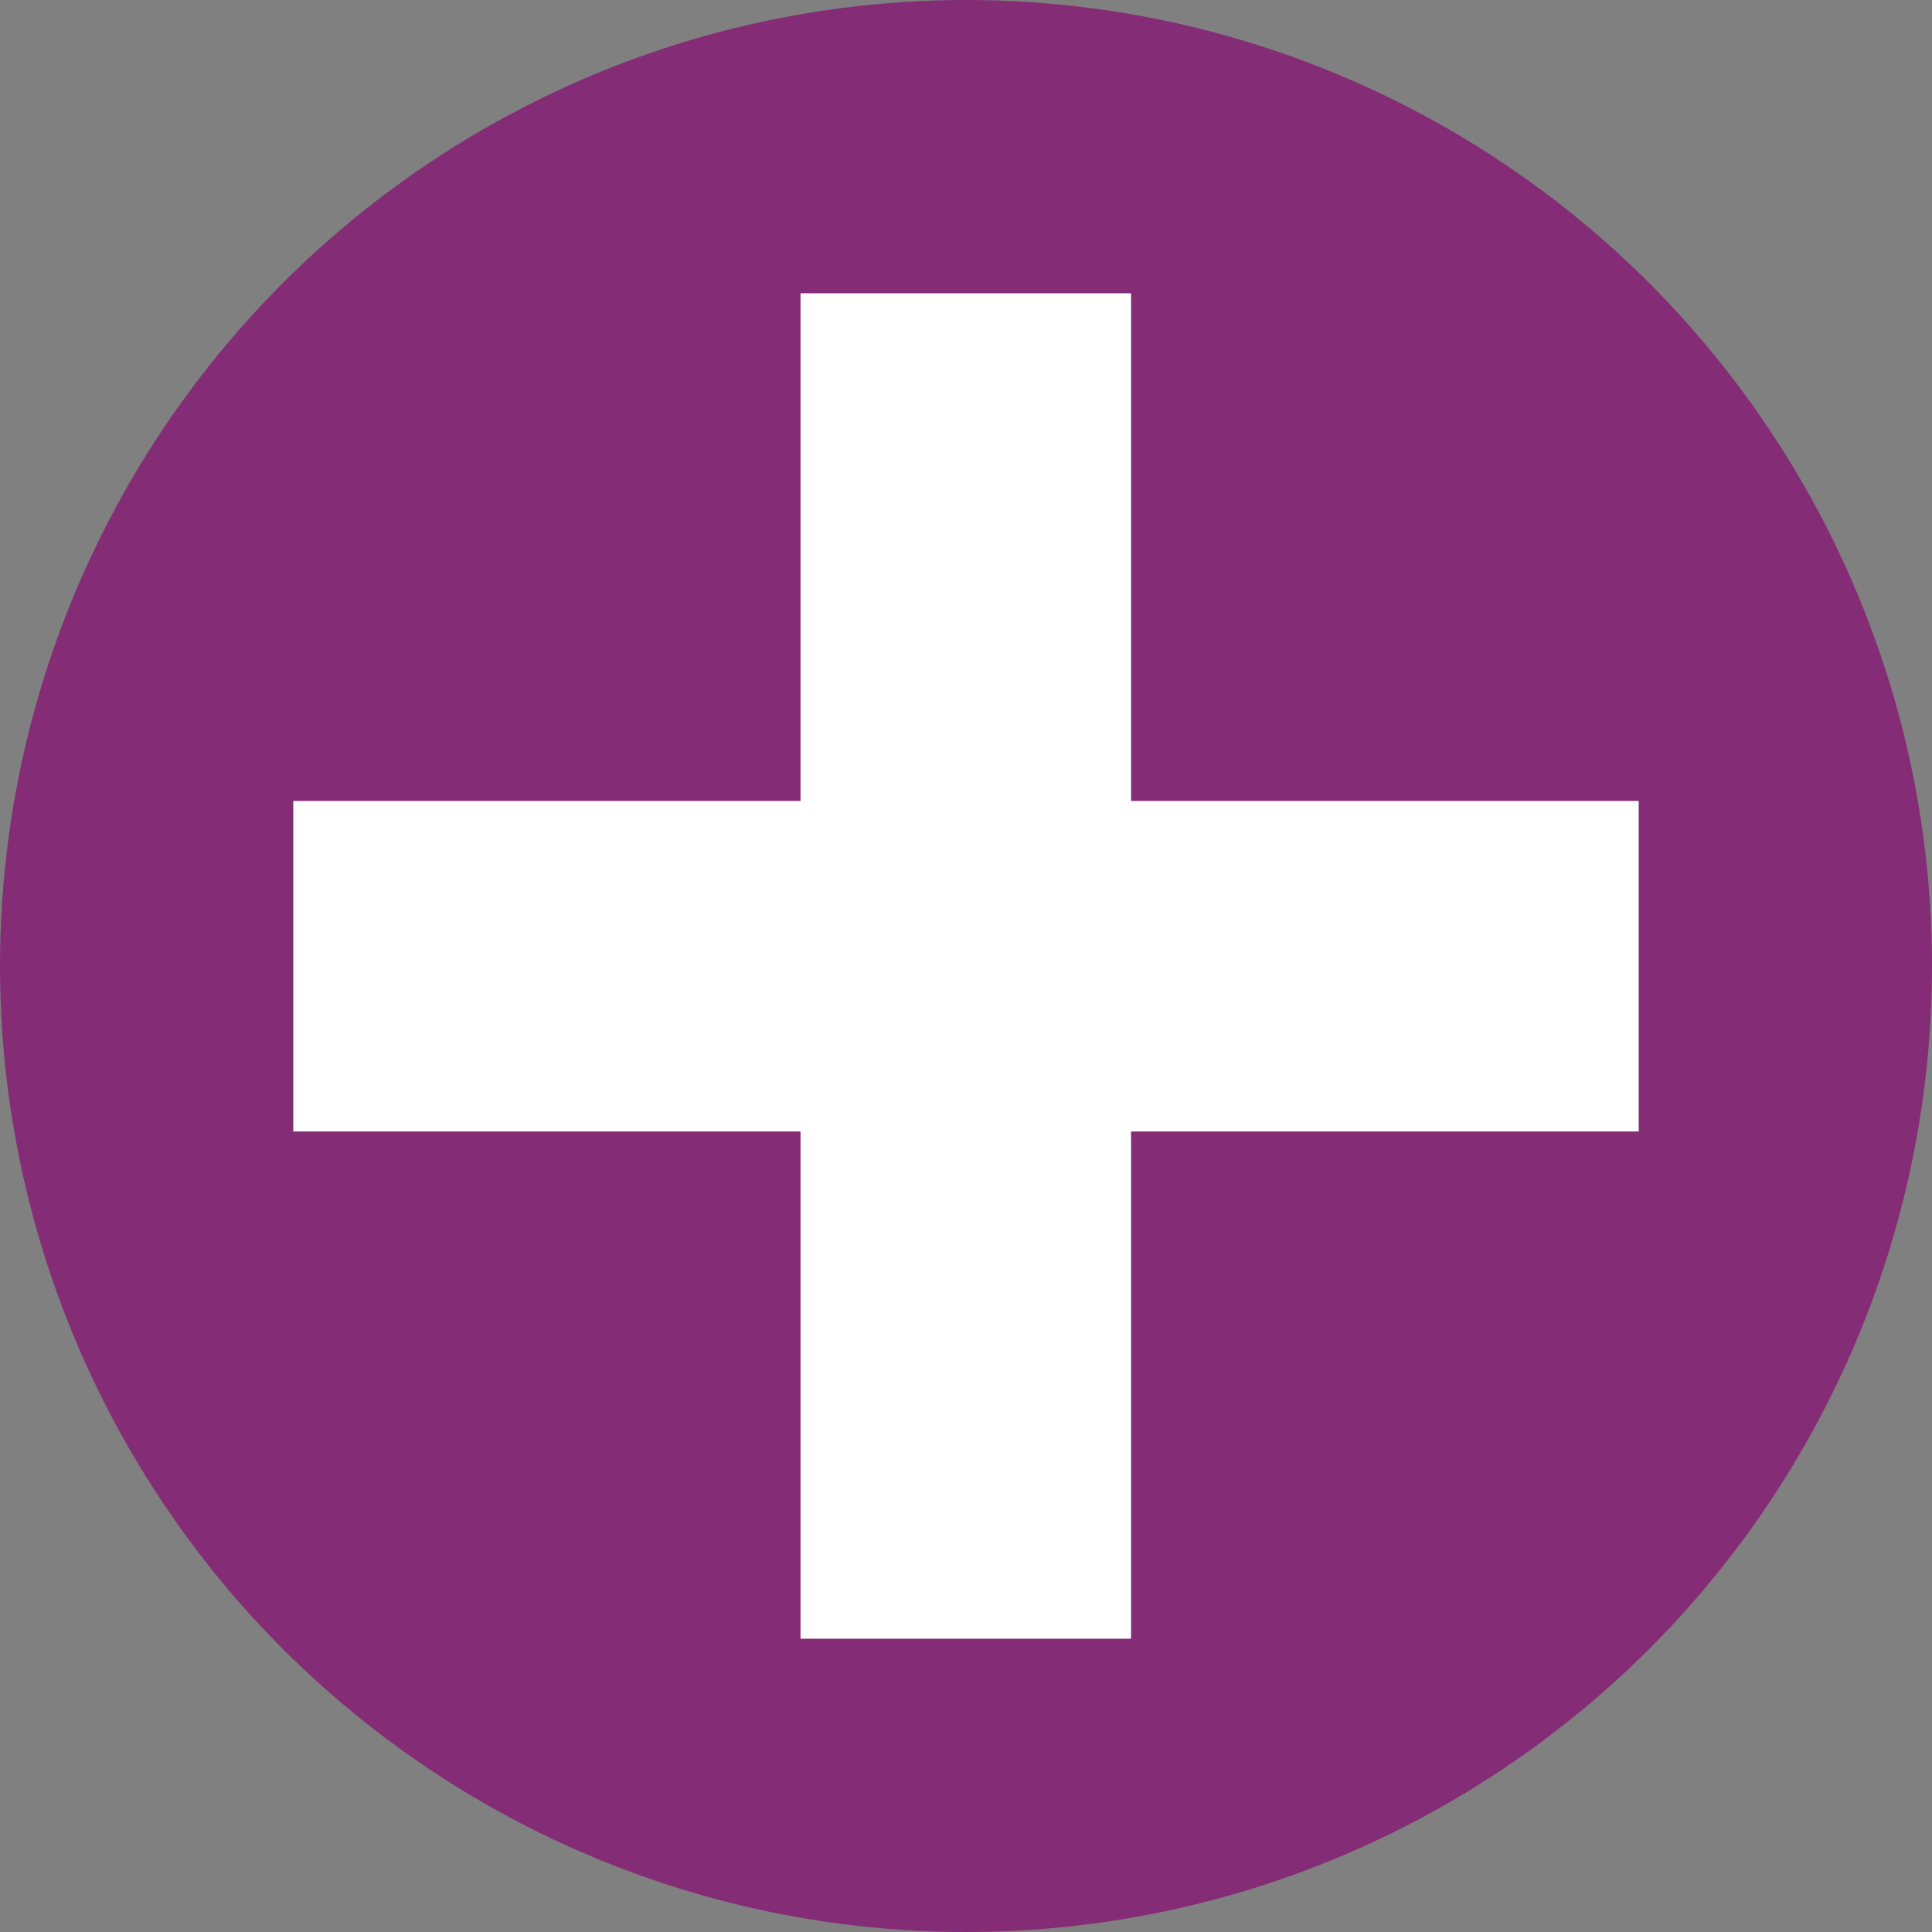
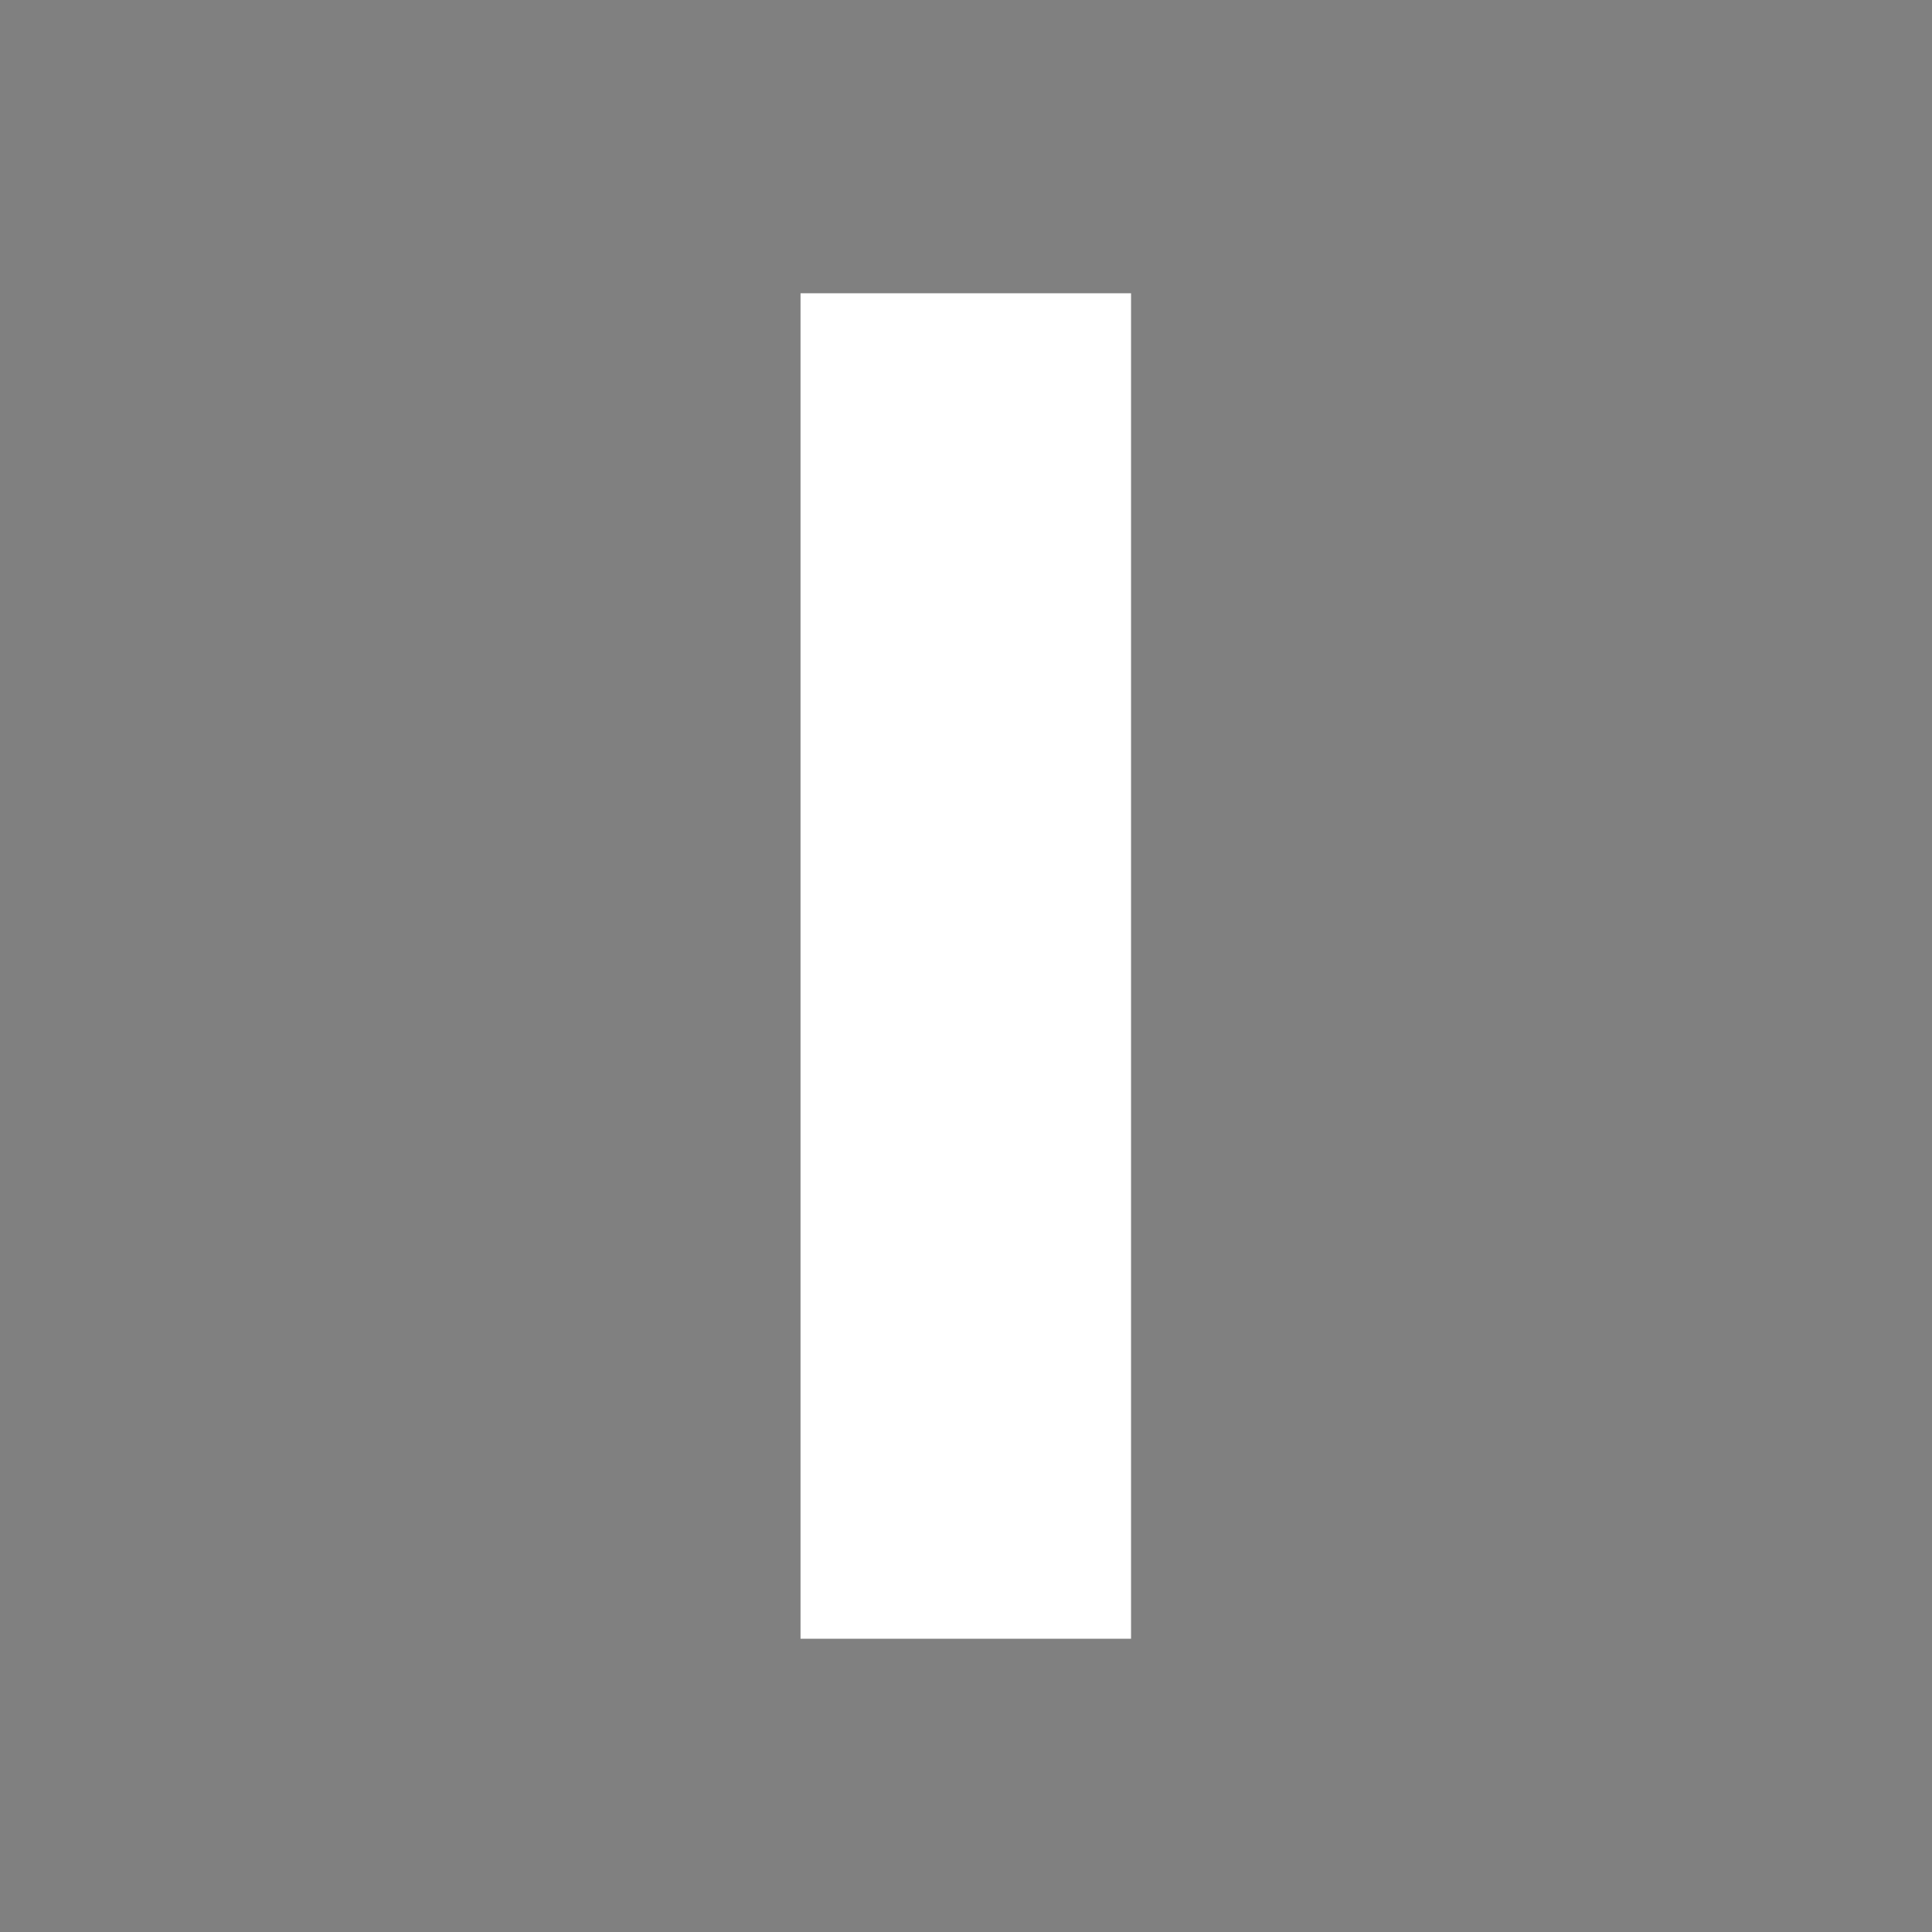
<svg xmlns="http://www.w3.org/2000/svg" viewBox="0 0 44.6 44.6" width="44.6" height="44.6">
  <rect x="0" y="0" width="44.6" height="44.6" fill="#808080" stroke="none" />
  <defs>
    <style>.cls-1{fill:#852c76;}.cls-2{fill:#fff;}</style>
  </defs>
  <title>+ violeta</title>
  <g id="Capa_2" data-name="Capa 2">
    <g id="Capa_1-2" data-name="Capa 1">
-       <circle class="cls-1" cx="22.3" cy="22.3" r="22.3" />
-       <rect class="cls-2" x="6.77" y="18.49" width="31.06" height="7.63" />
      <rect class="cls-2" x="6.77" y="18.49" width="31.06" height="7.63" transform="translate(44.6 0) rotate(90)" />
    </g>
  </g>
</svg>